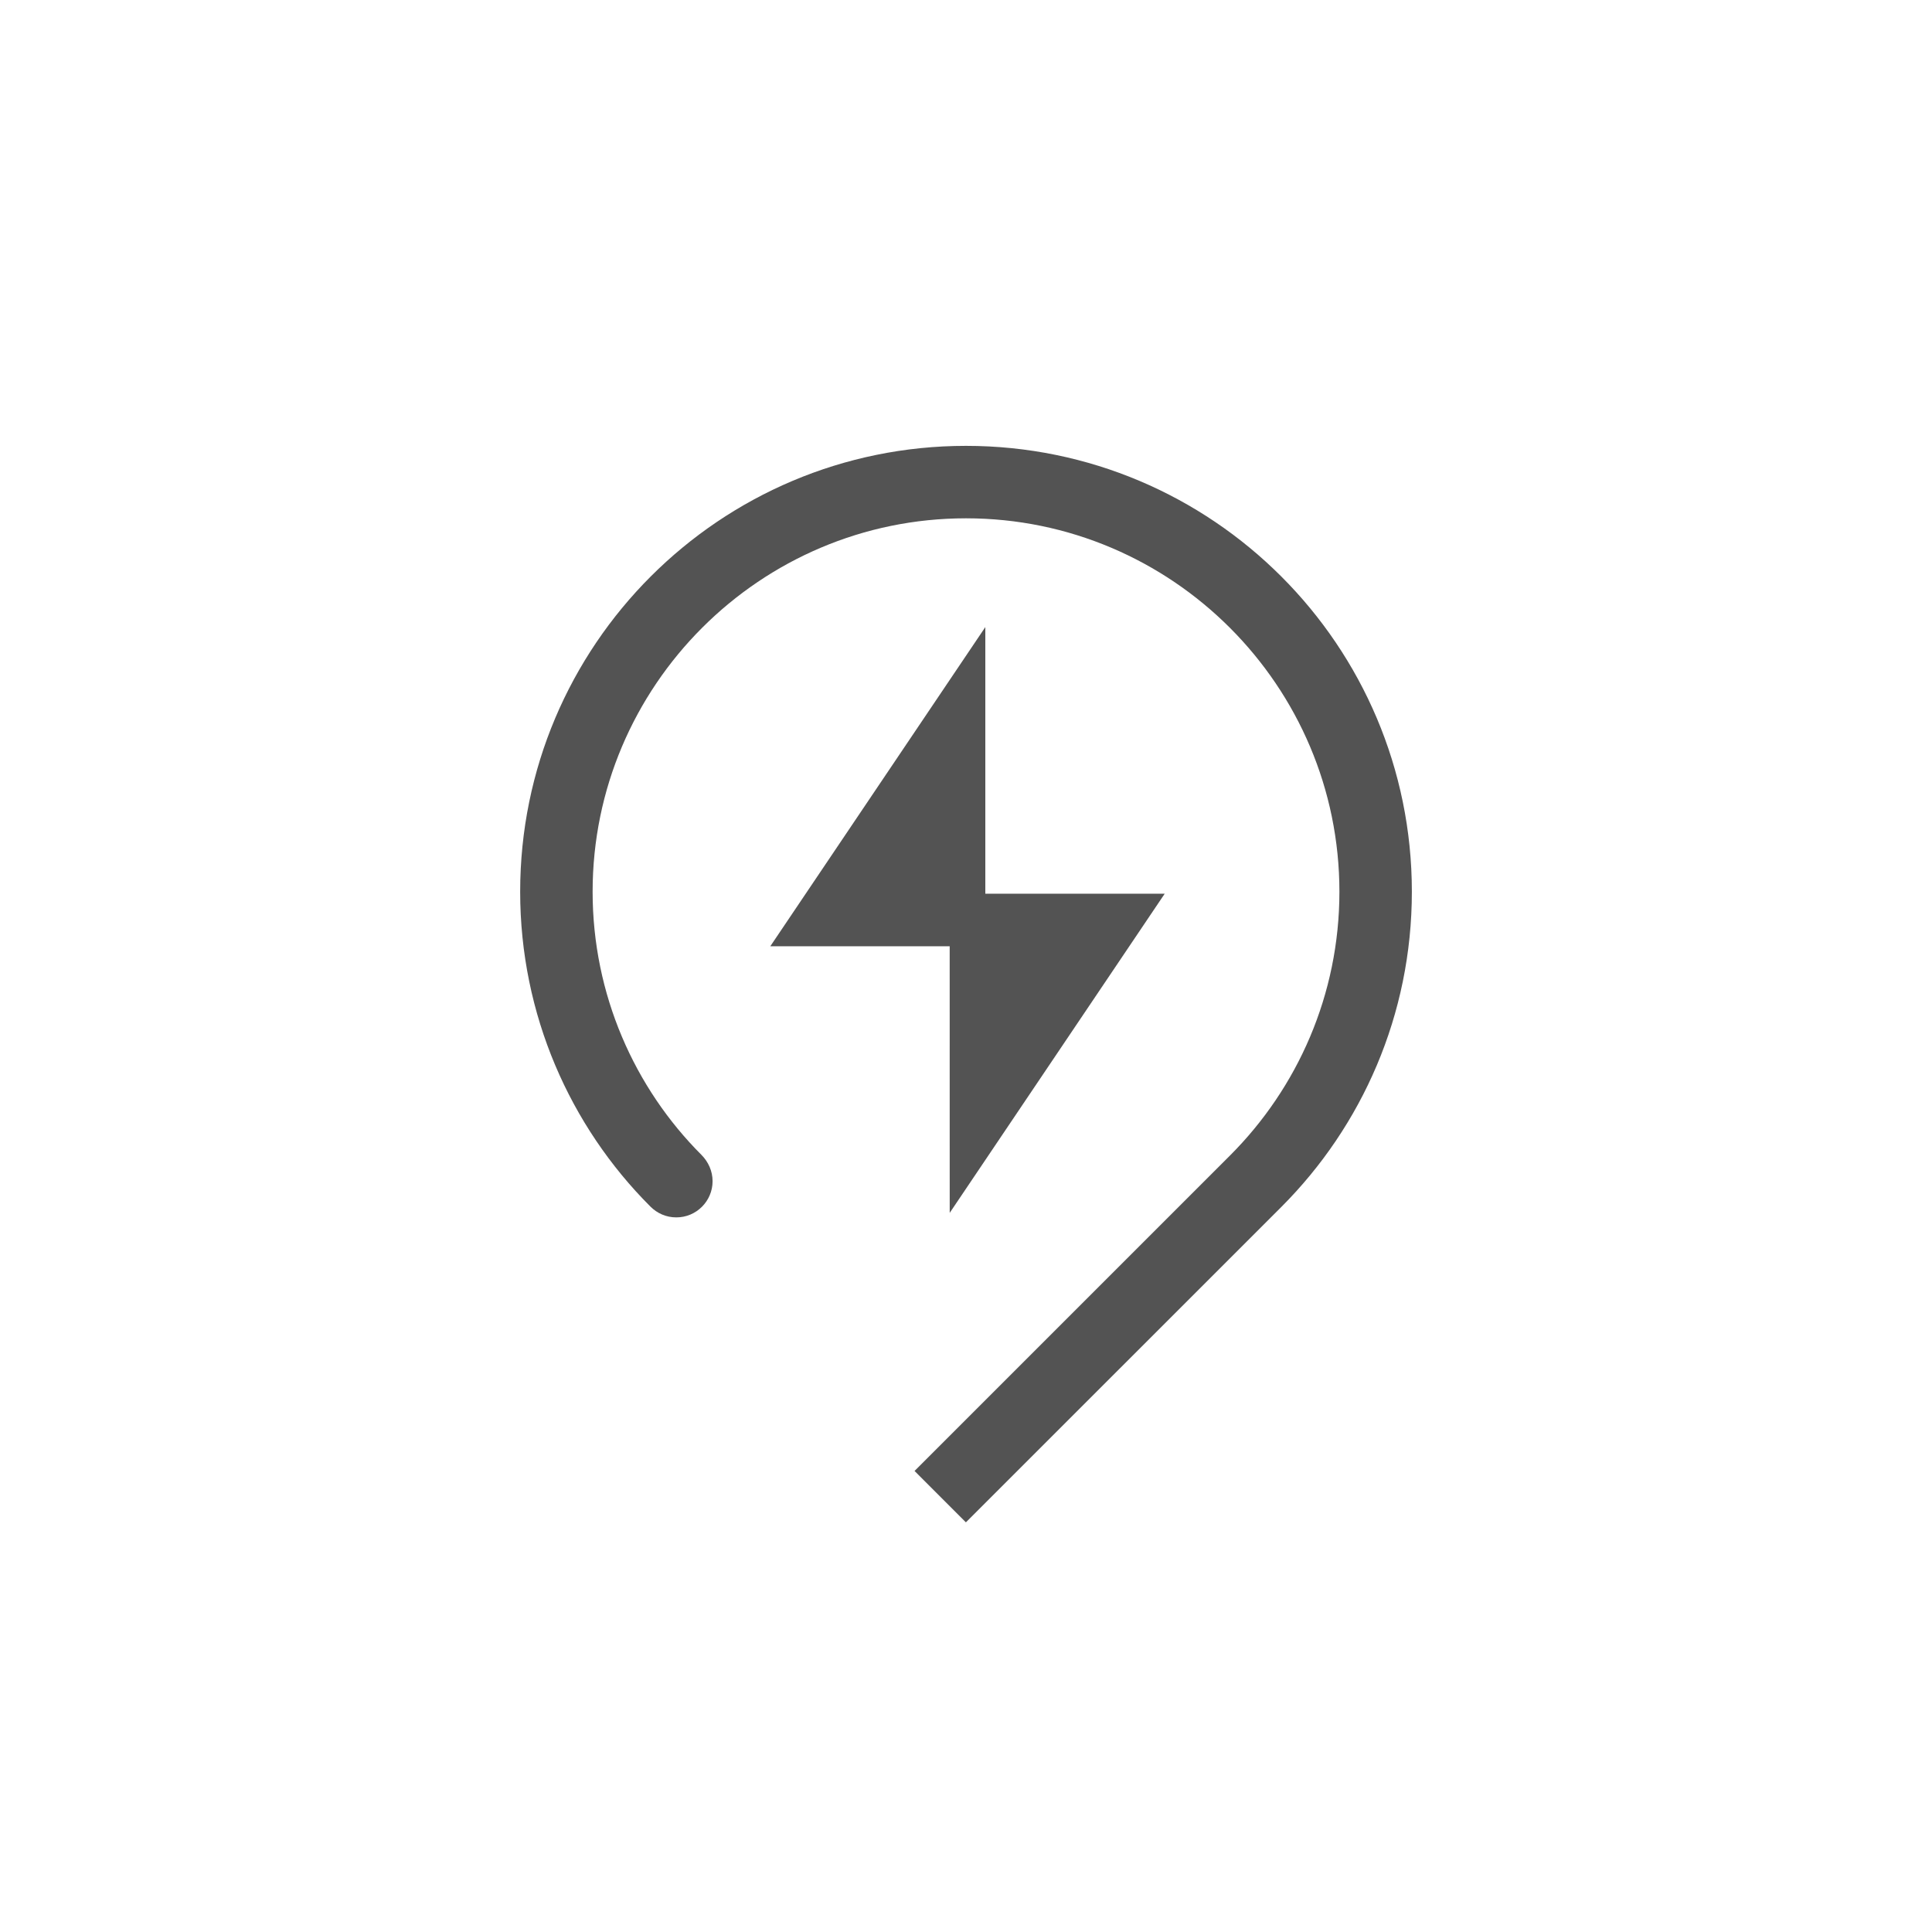
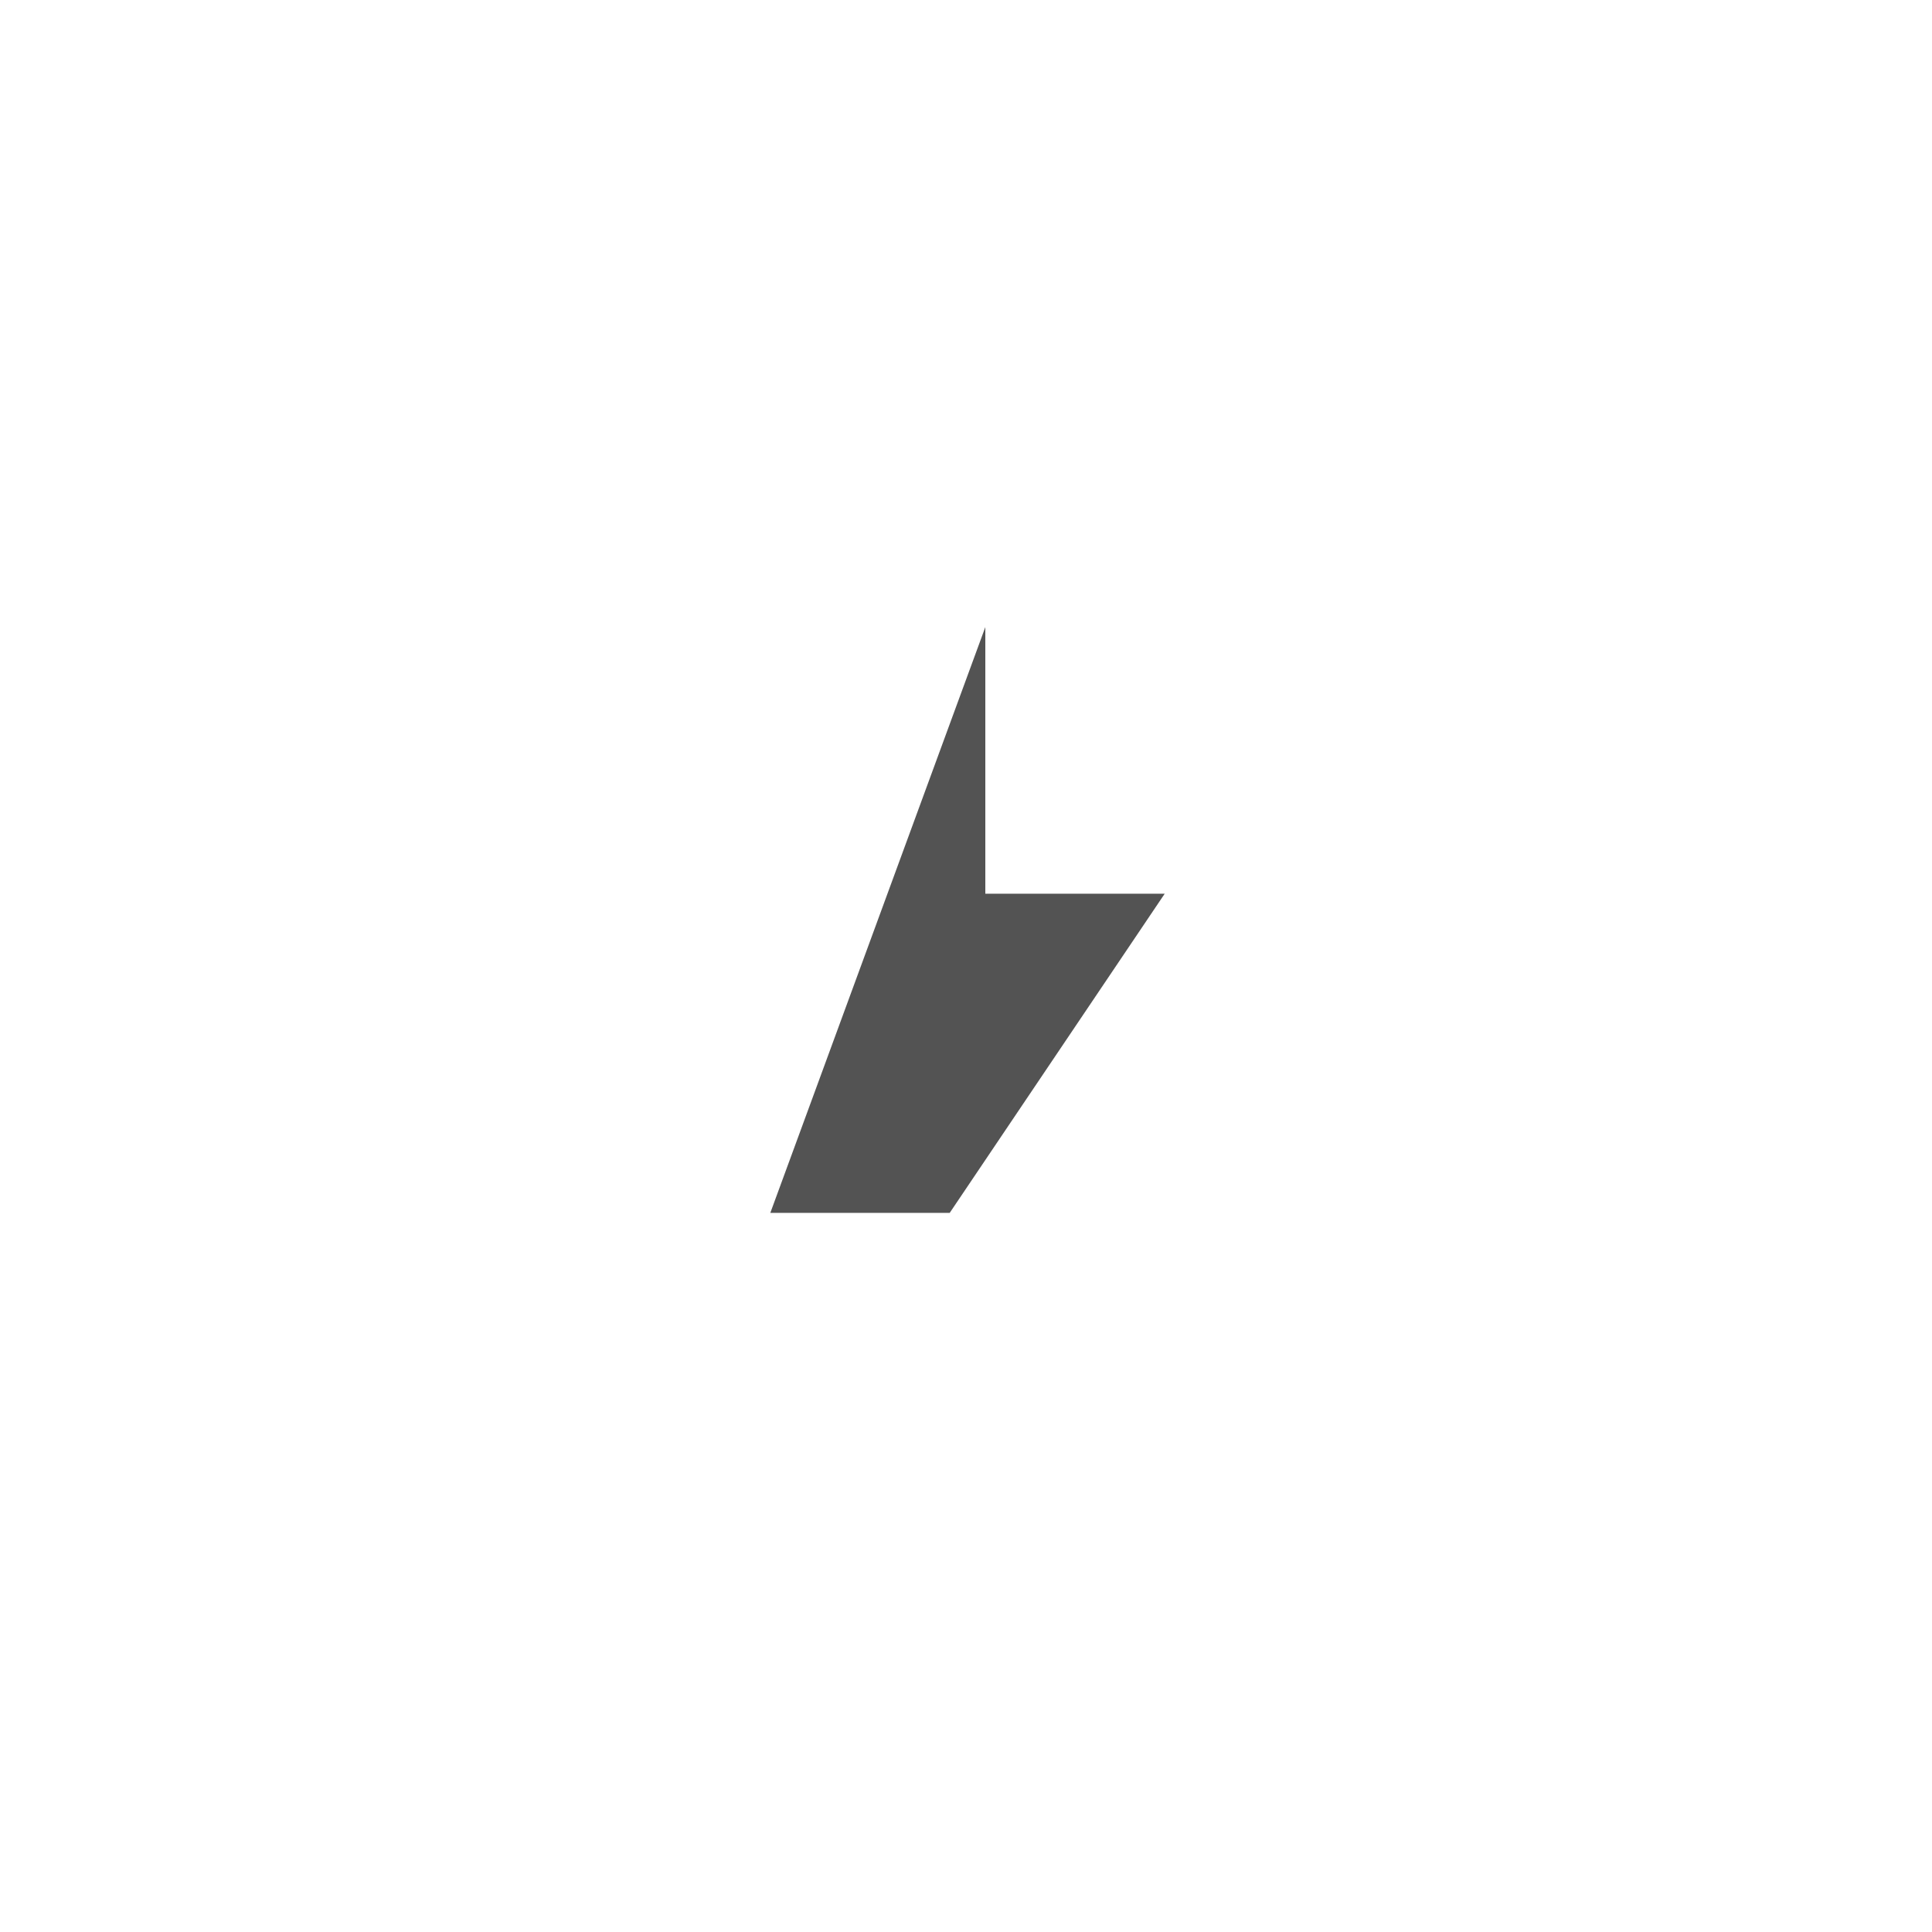
<svg xmlns="http://www.w3.org/2000/svg" width="76" height="76" viewBox="0 0 76 76" fill="none">
-   <path d="M38 17.539C47.687 17.539 55.539 25.392 55.539 35.078C55.539 39.919 53.579 44.299 50.41 47.473L37.996 59.885L35.976 57.864L48.381 45.459C51.041 42.801 52.689 39.128 52.689 35.078C52.689 26.98 46.1 20.389 38 20.389C29.901 20.389 23.312 26.98 23.312 35.078C23.312 39.12 24.959 42.797 27.596 45.433C27.86 45.7 28.031 46.065 28.031 46.464C28.031 47.249 27.393 47.889 26.606 47.889C26.207 47.889 25.852 47.731 25.584 47.462C22.427 44.306 20.462 39.913 20.462 35.078C20.462 25.392 28.314 17.539 38 17.539Z" fill="#282828" fill-opacity="0.8" />
-   <path d="M38.76 35.156H45.817L37.359 47.712L37.358 37.223H30.302L38.76 24.668V35.156Z" fill="#282828" fill-opacity="0.8" />
+   <path d="M38.76 35.156H45.817L37.359 47.712H30.302L38.76 24.668V35.156Z" fill="#282828" fill-opacity="0.8" />
</svg>